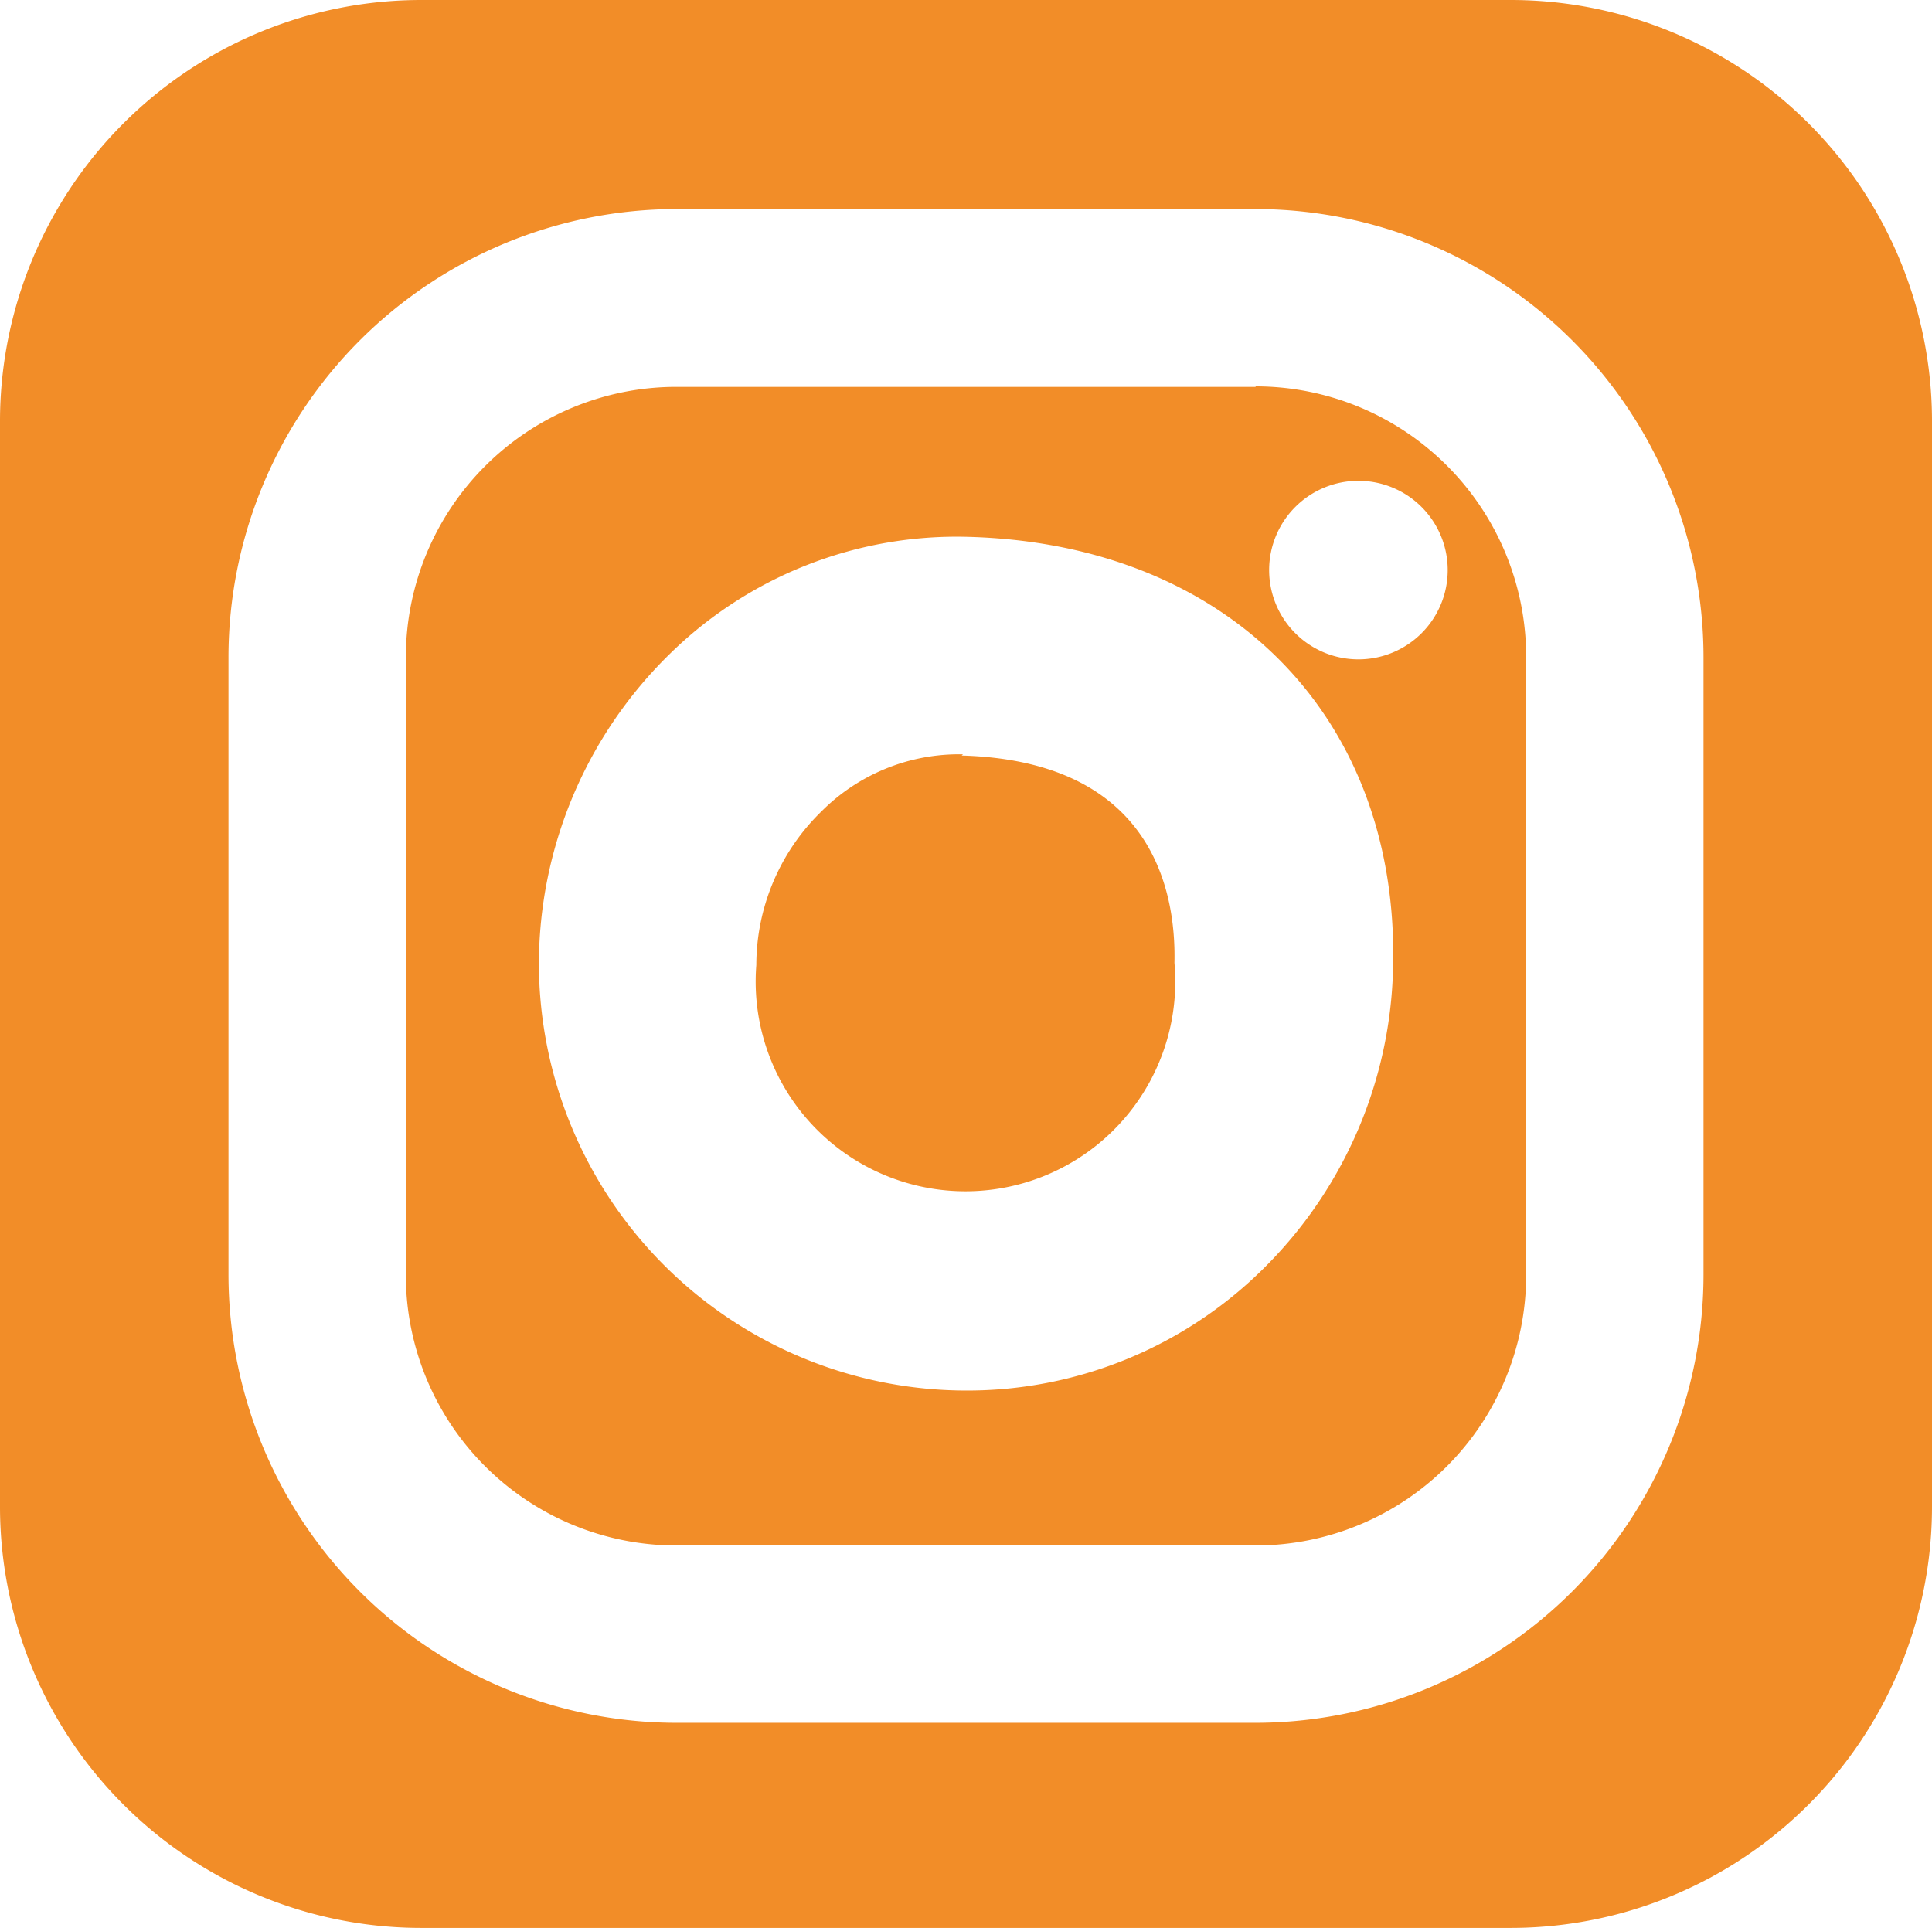
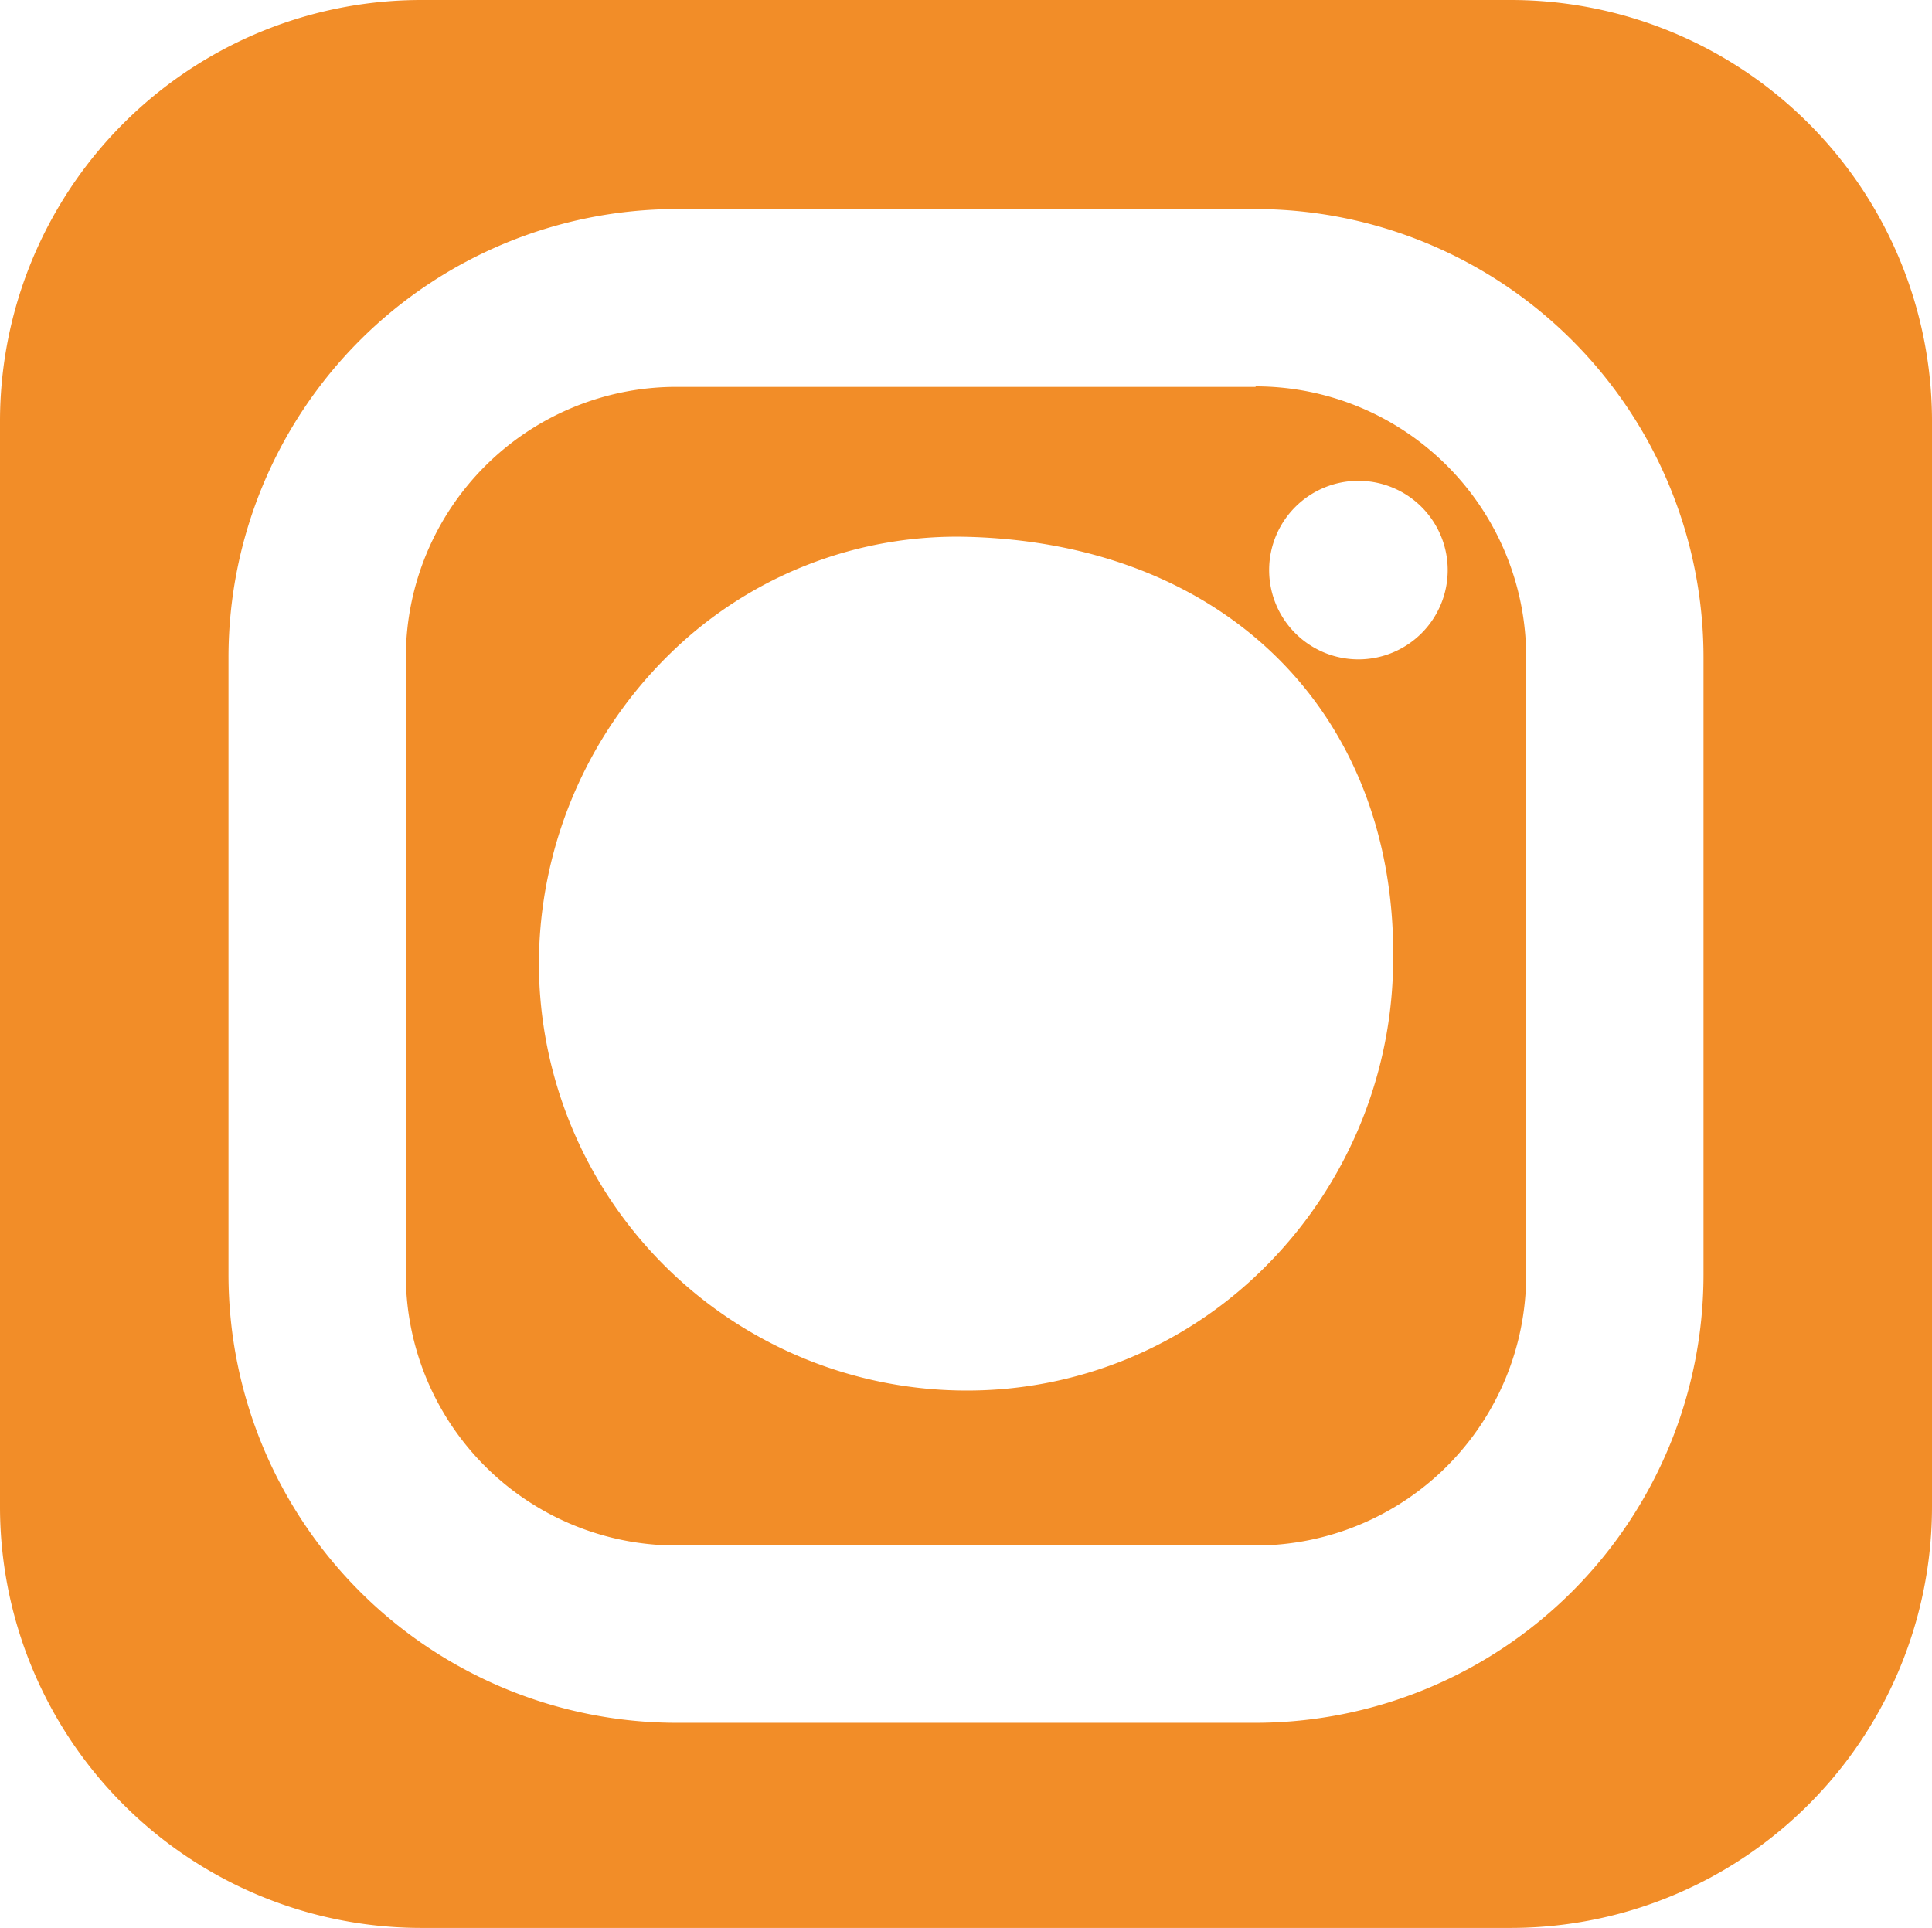
<svg xmlns="http://www.w3.org/2000/svg" id="Calque_1" data-name="Calque 1" viewBox="0 0 78.55 78.39">
  <defs>
    <style>.cls-1{fill:#f28d28;}</style>
  </defs>
  <path class="cls-1" d="M51.05,15.73H27.5a11,11,0,0,0-11,11V51.84a11,11,0,0,0,11,11H51.05a11,11,0,0,0,11-11V26.71a11,11,0,0,0-11-11m5.59,23.56h0a17.73,17.73,0,0,1-5.13,12.17,17.11,17.11,0,0,1-12.23,5.1A17.39,17.39,0,0,1,21.91,39.19,17.66,17.66,0,0,1,27.22,26.6,16.65,16.65,0,0,1,39.4,21.83c10.54.3,17.47,7.32,17.24,17.46M55.22,26.81a3.63,3.63,0,1,1,3.64-3.63,3.63,3.63,0,0,1-3.64,3.63" />
  <path class="cls-1" d="M61.46,0H17.09A17.13,17.13,0,0,0,0,17.17V61.22A17.13,17.13,0,0,0,17.09,78.39H61.46A17.13,17.13,0,0,0,78.55,61.22v-44A17.13,17.13,0,0,0,61.46,0m7.8,51.84A18.23,18.23,0,0,1,51.05,70.05H27.5A18.23,18.23,0,0,1,9.29,51.84V26.71A18.23,18.23,0,0,1,27.5,8.5H51.05A18.23,18.23,0,0,1,69.26,26.71Z" />
-   <path class="cls-1" d="M39.15,30.67h-.23A7.9,7.9,0,0,0,33.39,33a8.73,8.73,0,0,0-2.64,6.24,8.53,8.53,0,1,0,17-.09c.07-3.06-1-8.21-8.65-8.43" />
  <path class="cls-1" d="M56.64,39.29" />
</svg>